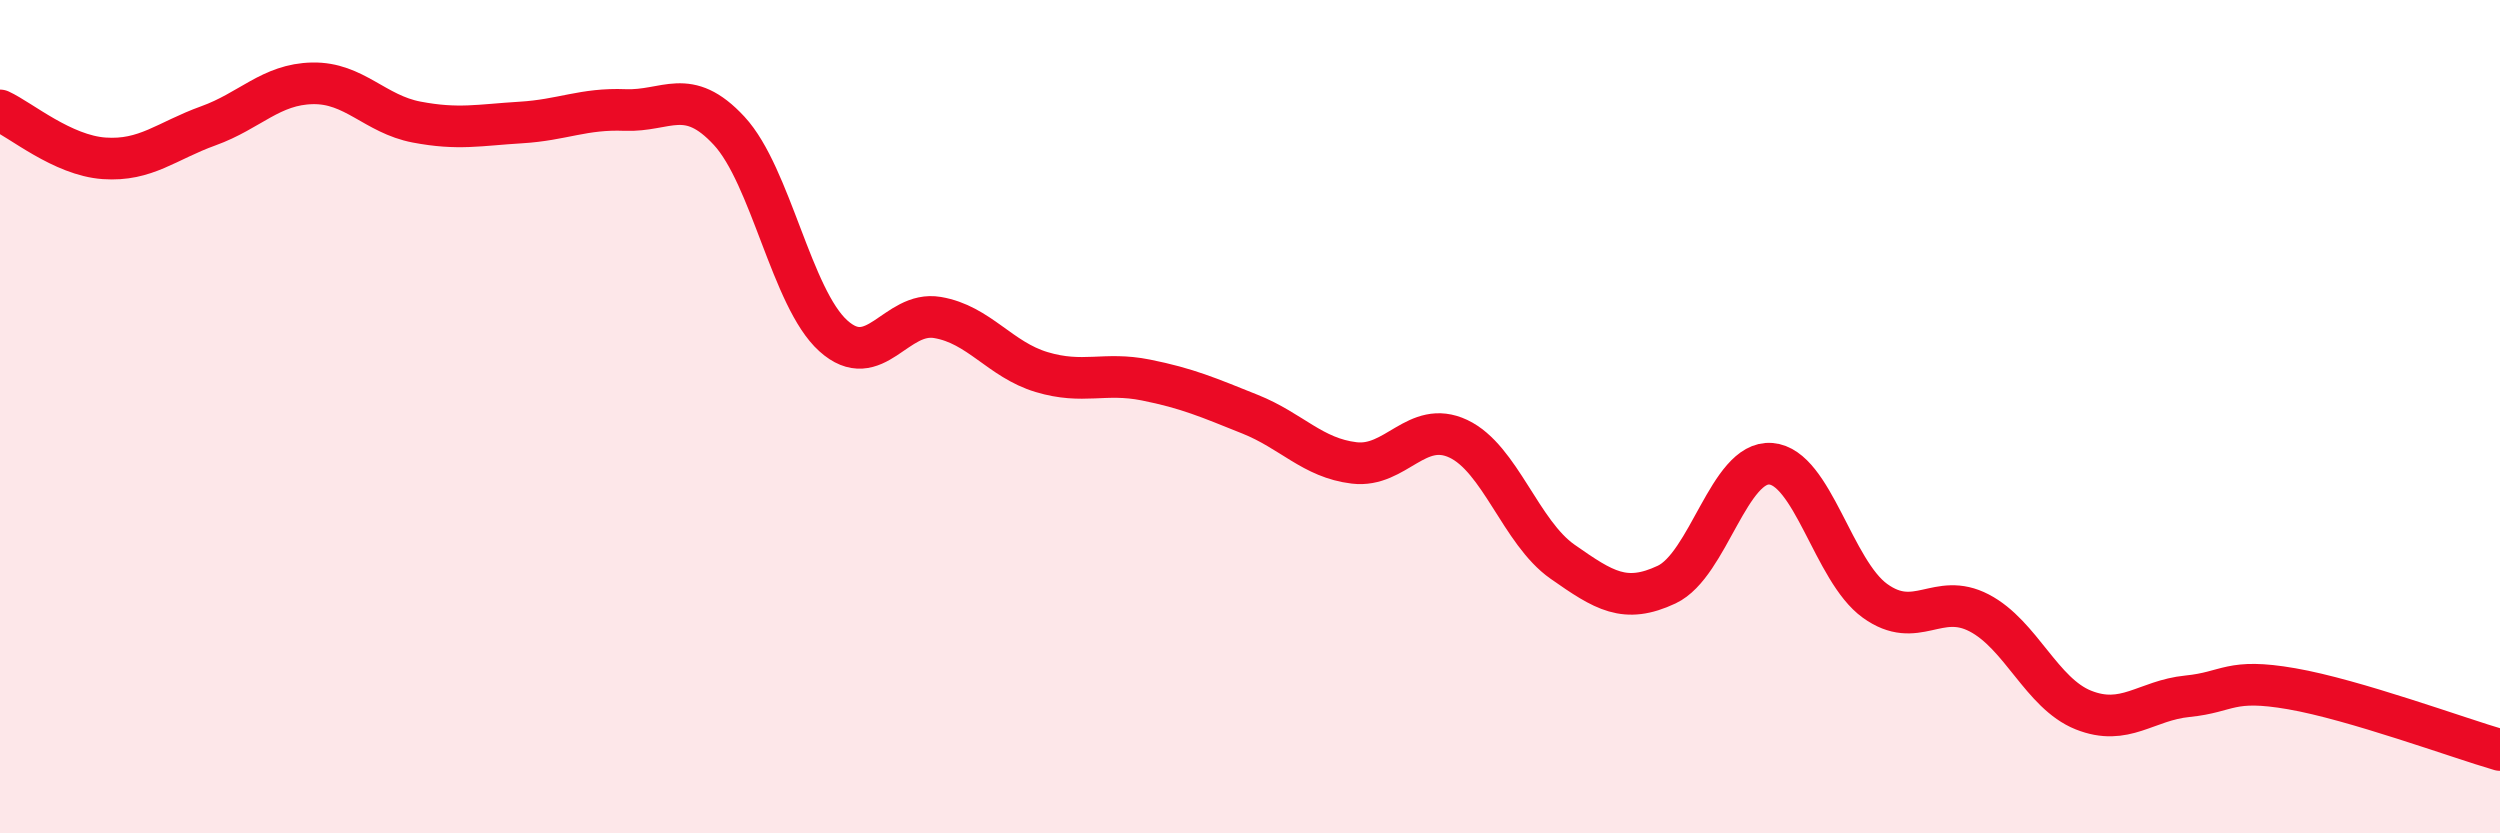
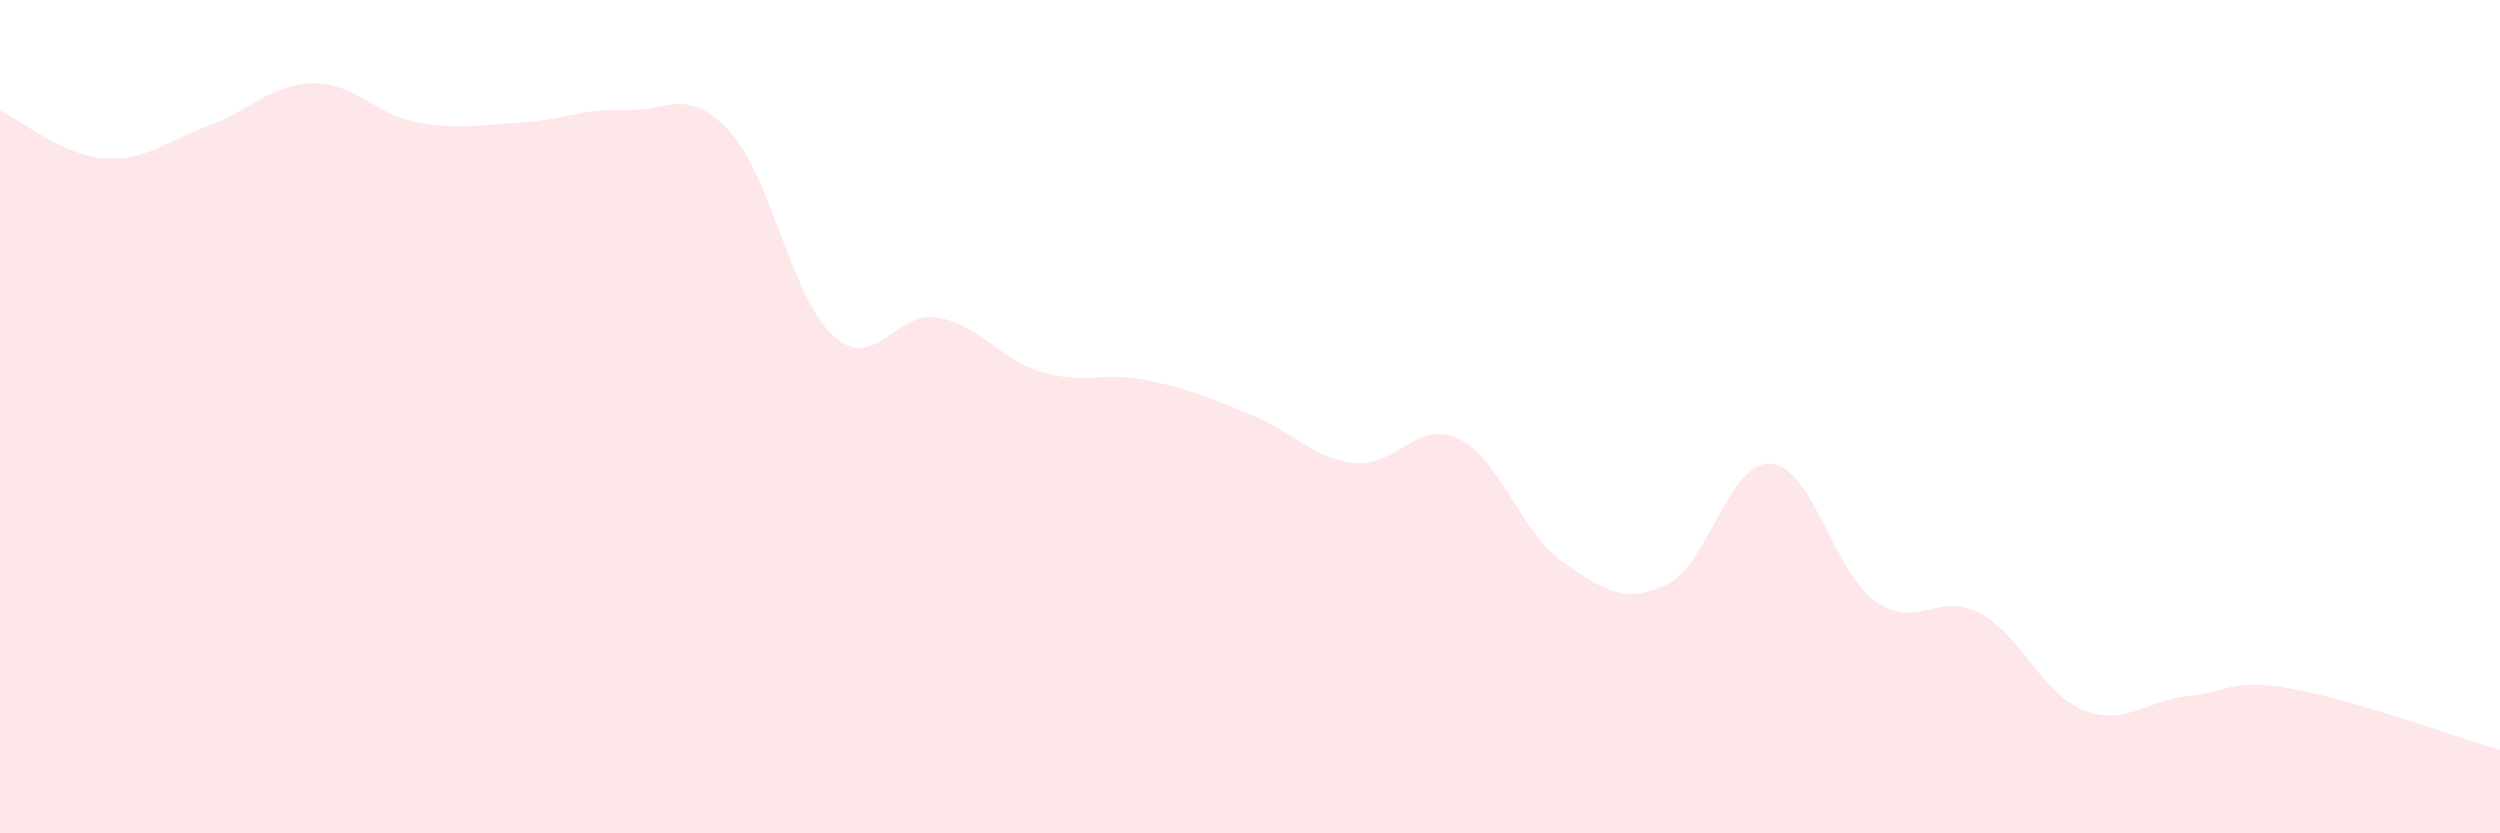
<svg xmlns="http://www.w3.org/2000/svg" width="60" height="20" viewBox="0 0 60 20">
  <path d="M 0,2.65 C 0.5,2.88 1.5,3.73 2.5,3.8 C 3.5,3.87 4,3.38 5,3.02 C 6,2.66 6.5,2.02 7.5,2 C 8.5,1.98 9,2.74 10,2.93 C 11,3.12 11.5,3 12.5,2.94 C 13.5,2.88 14,2.6 15,2.64 C 16,2.68 16.5,2.06 17.5,3.14 C 18.5,4.22 19,7.16 20,8.06 C 21,8.96 21.5,7.45 22.5,7.62 C 23.5,7.79 24,8.63 25,8.93 C 26,9.23 26.5,8.92 27.5,9.12 C 28.5,9.32 29,9.54 30,9.94 C 31,10.34 31.5,10.99 32.5,11.11 C 33.5,11.23 34,10.06 35,10.53 C 36,11 36.5,12.78 37.5,13.48 C 38.5,14.18 39,14.5 40,14.03 C 41,13.56 41.5,11.05 42.5,11.13 C 43.5,11.21 44,13.7 45,14.42 C 46,15.14 46.5,14.19 47.5,14.71 C 48.5,15.23 49,16.64 50,17.04 C 51,17.44 51.5,16.81 52.5,16.71 C 53.5,16.61 53.5,16.27 55,16.53 C 56.5,16.79 59,17.71 60,18L60 20L0 20Z" fill="#EB0A25" opacity="0.1" stroke-linecap="round" stroke-linejoin="round" />
-   <path d="M 0,2.65 C 0.5,2.88 1.5,3.73 2.5,3.8 C 3.5,3.87 4,3.38 5,3.02 C 6,2.66 6.5,2.02 7.5,2 C 8.5,1.98 9,2.74 10,2.93 C 11,3.12 11.5,3 12.5,2.94 C 13.5,2.88 14,2.6 15,2.64 C 16,2.68 16.5,2.06 17.5,3.14 C 18.5,4.22 19,7.16 20,8.06 C 21,8.96 21.5,7.45 22.5,7.62 C 23.5,7.79 24,8.63 25,8.93 C 26,9.23 26.5,8.92 27.5,9.12 C 28.5,9.32 29,9.54 30,9.94 C 31,10.34 31.5,10.99 32.5,11.11 C 33.5,11.23 34,10.06 35,10.53 C 36,11 36.5,12.78 37.5,13.48 C 38.5,14.18 39,14.5 40,14.03 C 41,13.56 41.5,11.05 42.5,11.13 C 43.5,11.21 44,13.7 45,14.42 C 46,15.14 46.5,14.19 47.5,14.71 C 48.5,15.23 49,16.64 50,17.04 C 51,17.44 51.5,16.81 52.5,16.71 C 53.5,16.61 53.5,16.27 55,16.53 C 56.5,16.79 59,17.71 60,18" stroke="#EB0A25" stroke-width="1" fill="none" stroke-linecap="round" stroke-linejoin="round" />
</svg>